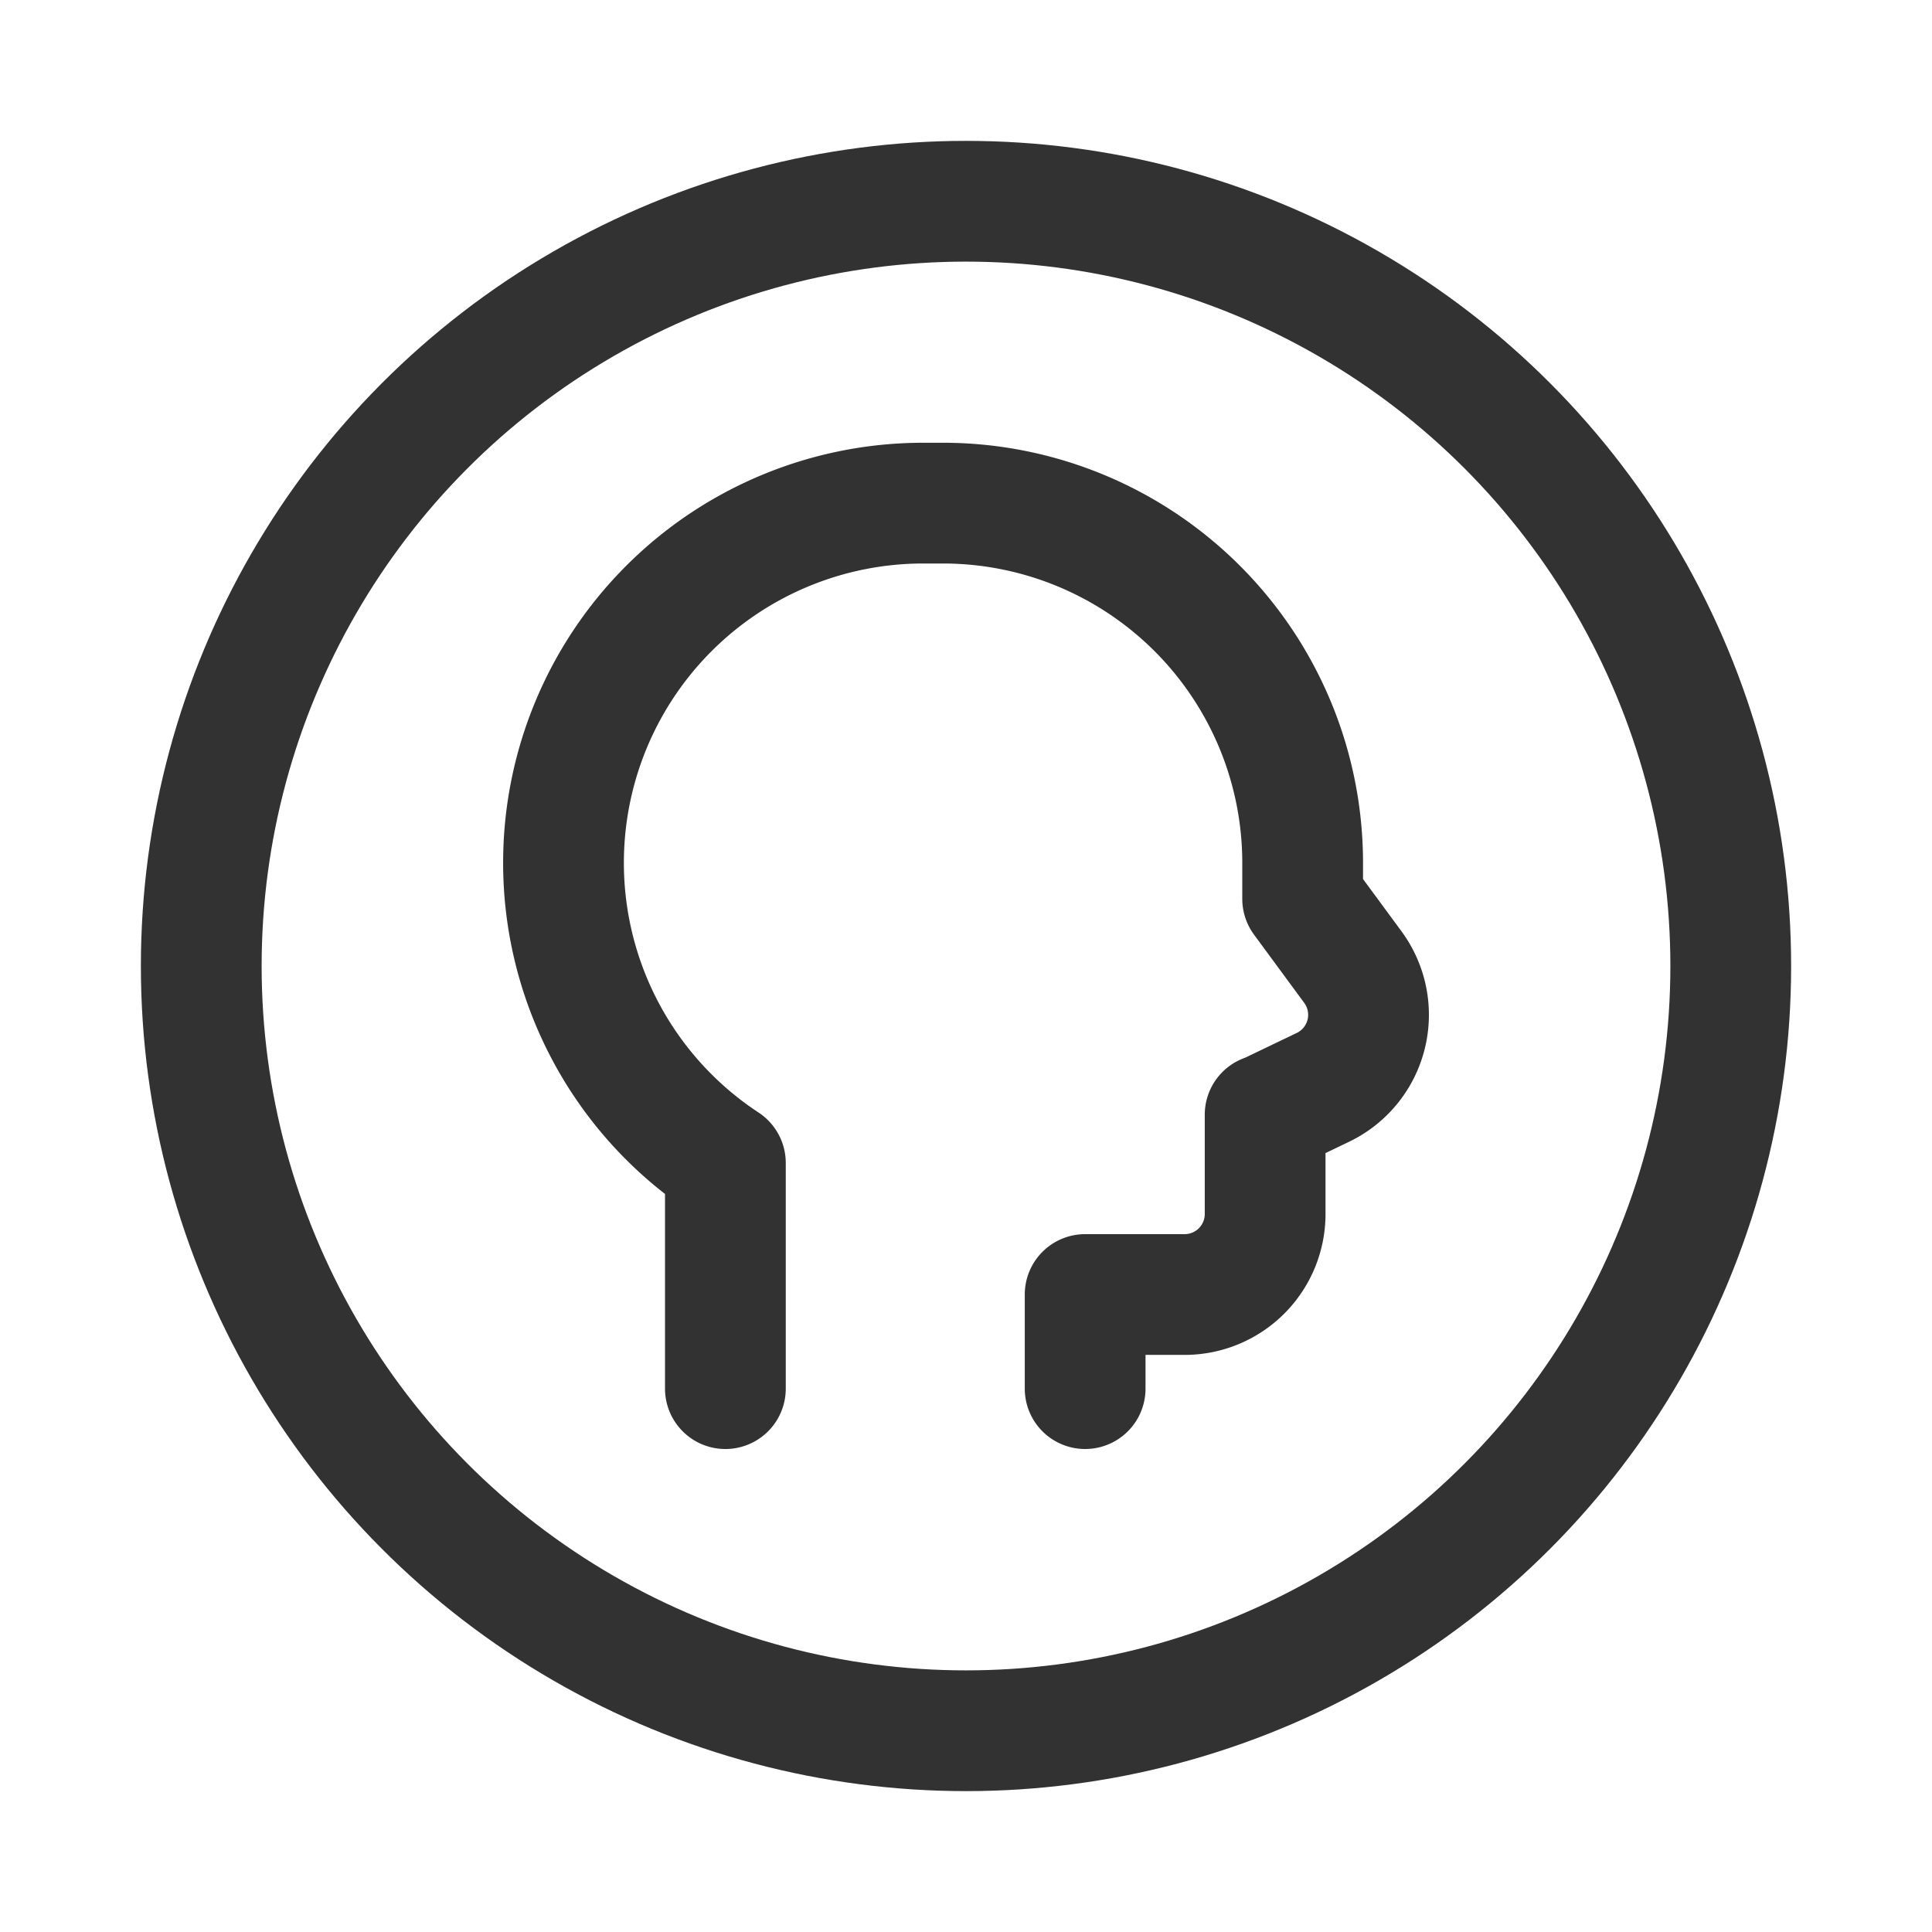
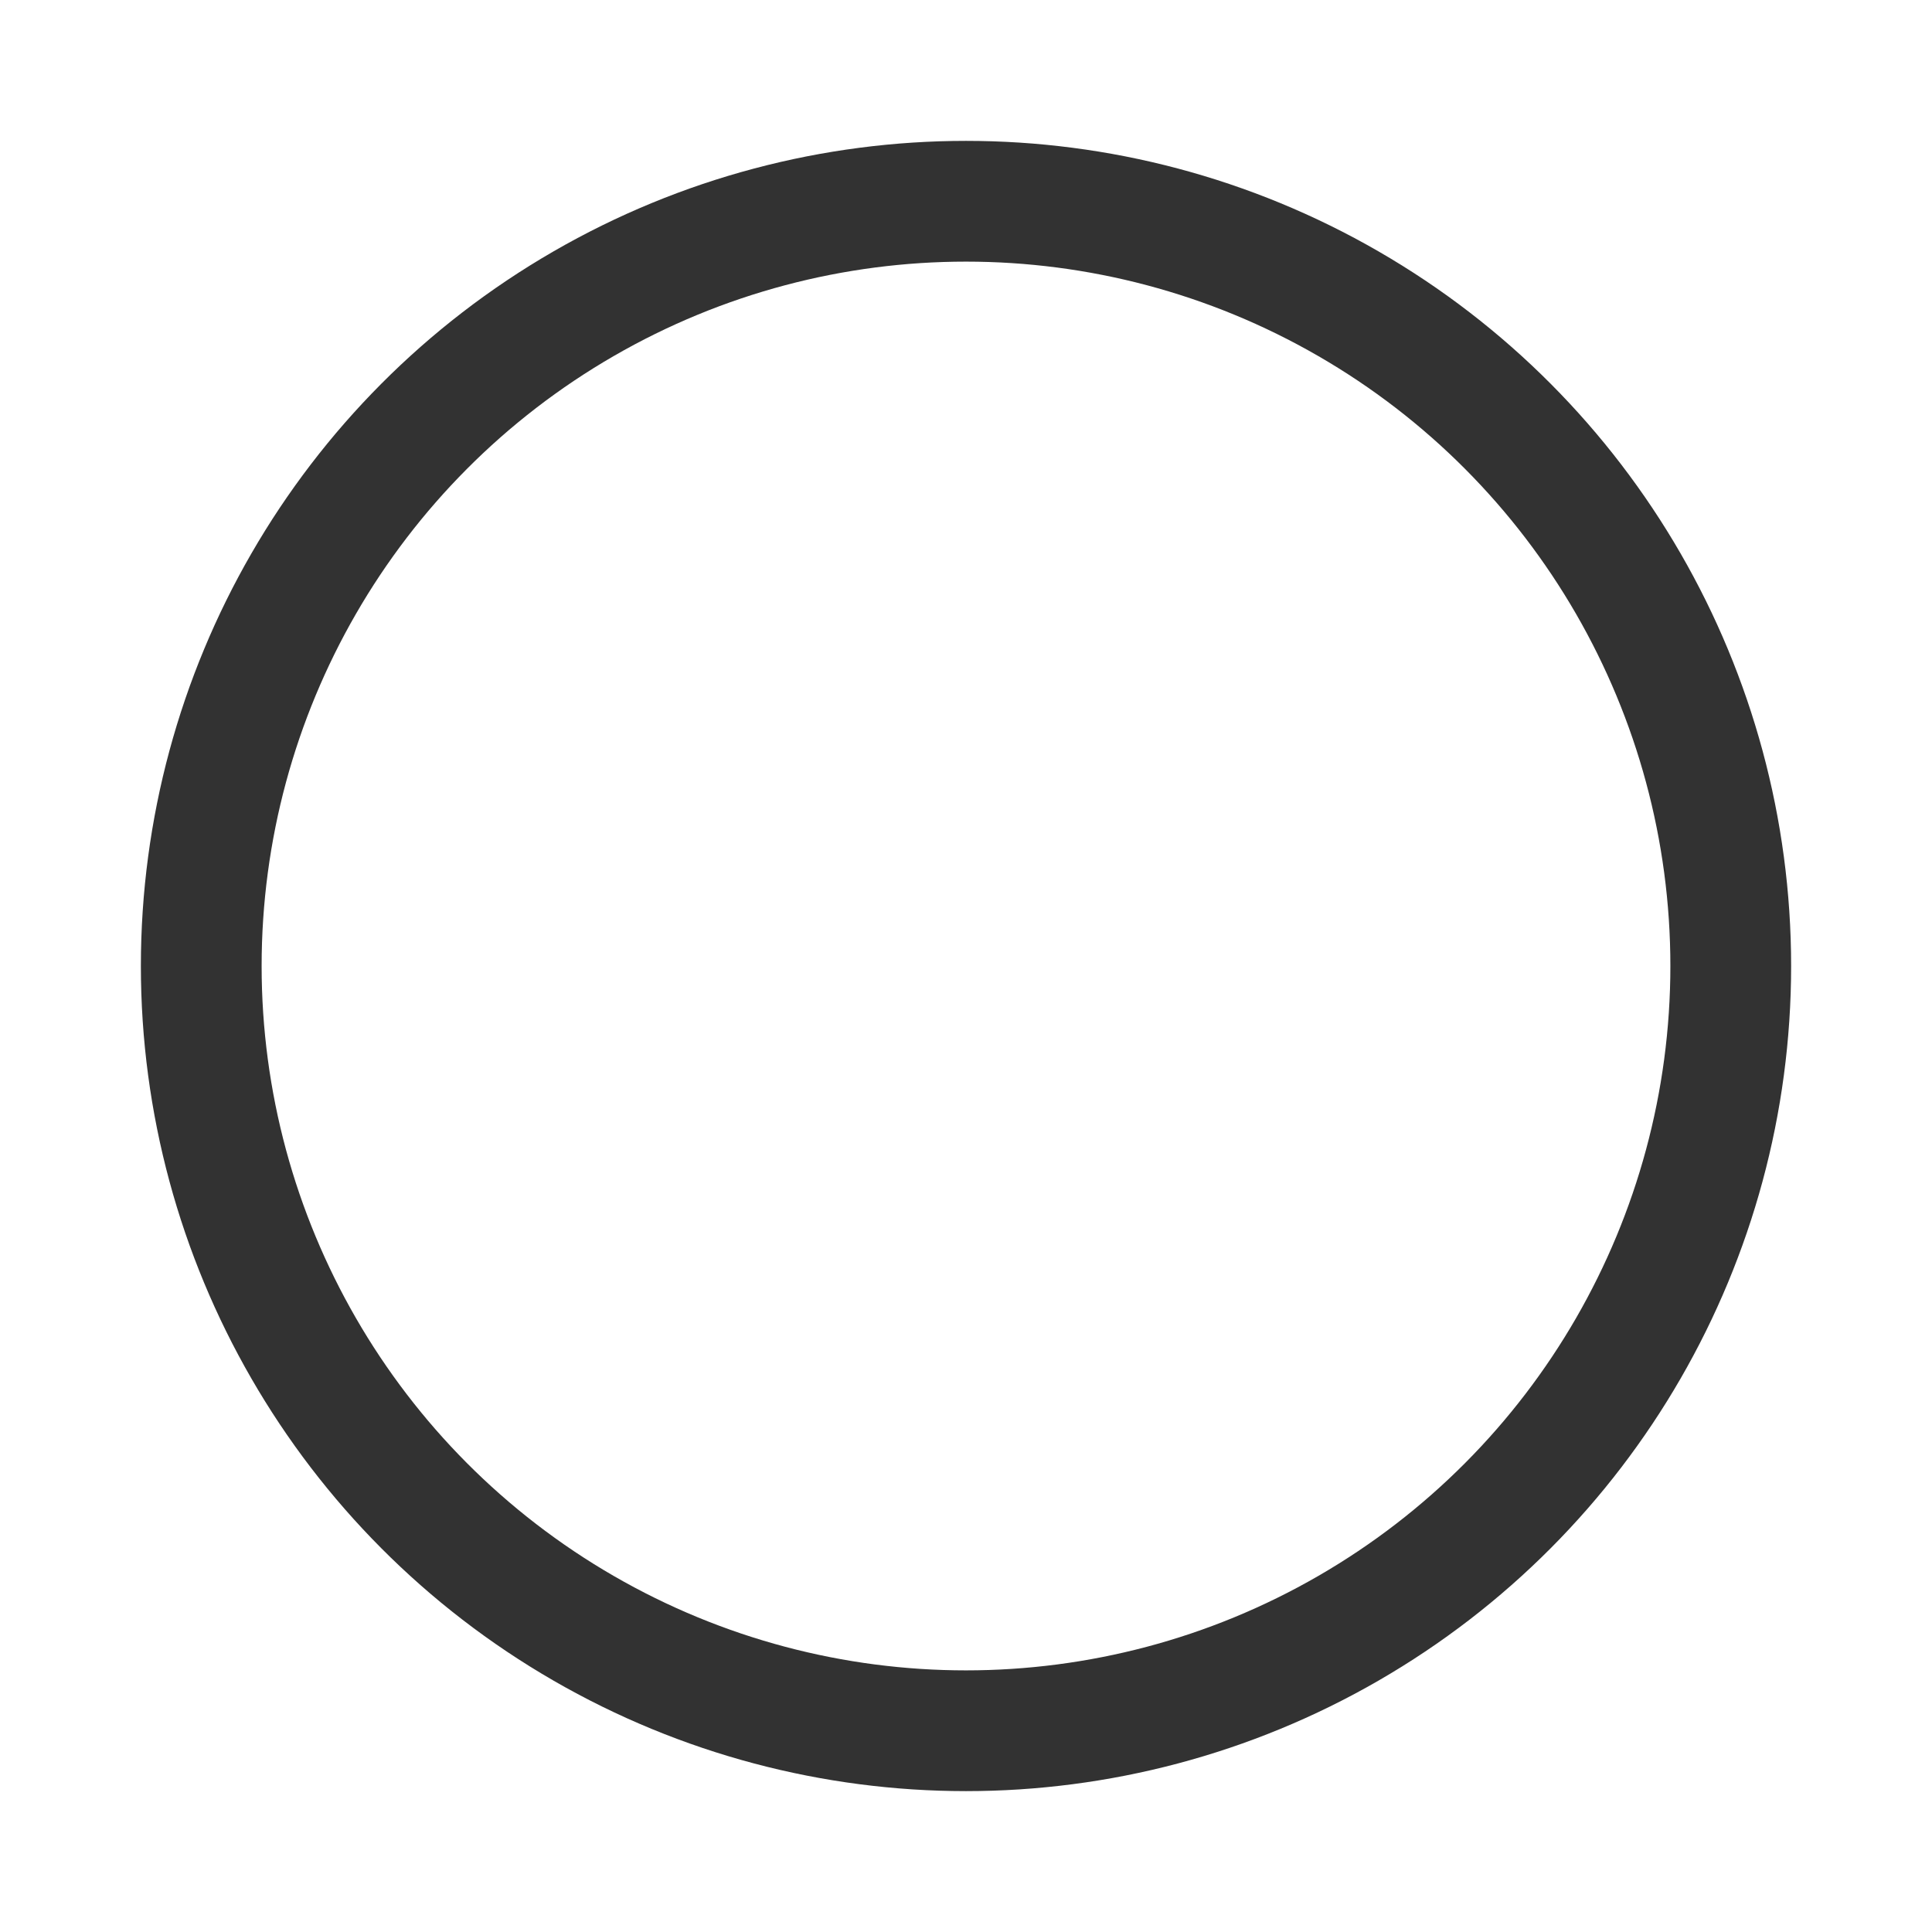
<svg xmlns="http://www.w3.org/2000/svg" viewBox="0 0 24 24">
  <circle cx="12" cy="12" r="9.5" fill="none" stroke="#323232" stroke-linecap="round" stroke-linejoin="round" stroke-width="1.5" />
-   <path d="M9.011,17.25l0-2.803A4.461,4.461,0,0,1,7,10.719H7A4.469,4.469,0,0,1,11.469,6.25h.244a4.469,4.469,0,0,1,4.469,4.469v.447l.624.848a1,1,0,0,1-.373,1.494l-.707.339h-.01v1.234a1,1,0,0,1-1,1H13.48L13.48,17.25" fill="none" stroke="#323232" stroke-linecap="round" stroke-linejoin="round" stroke-width="1.5" />
</svg>